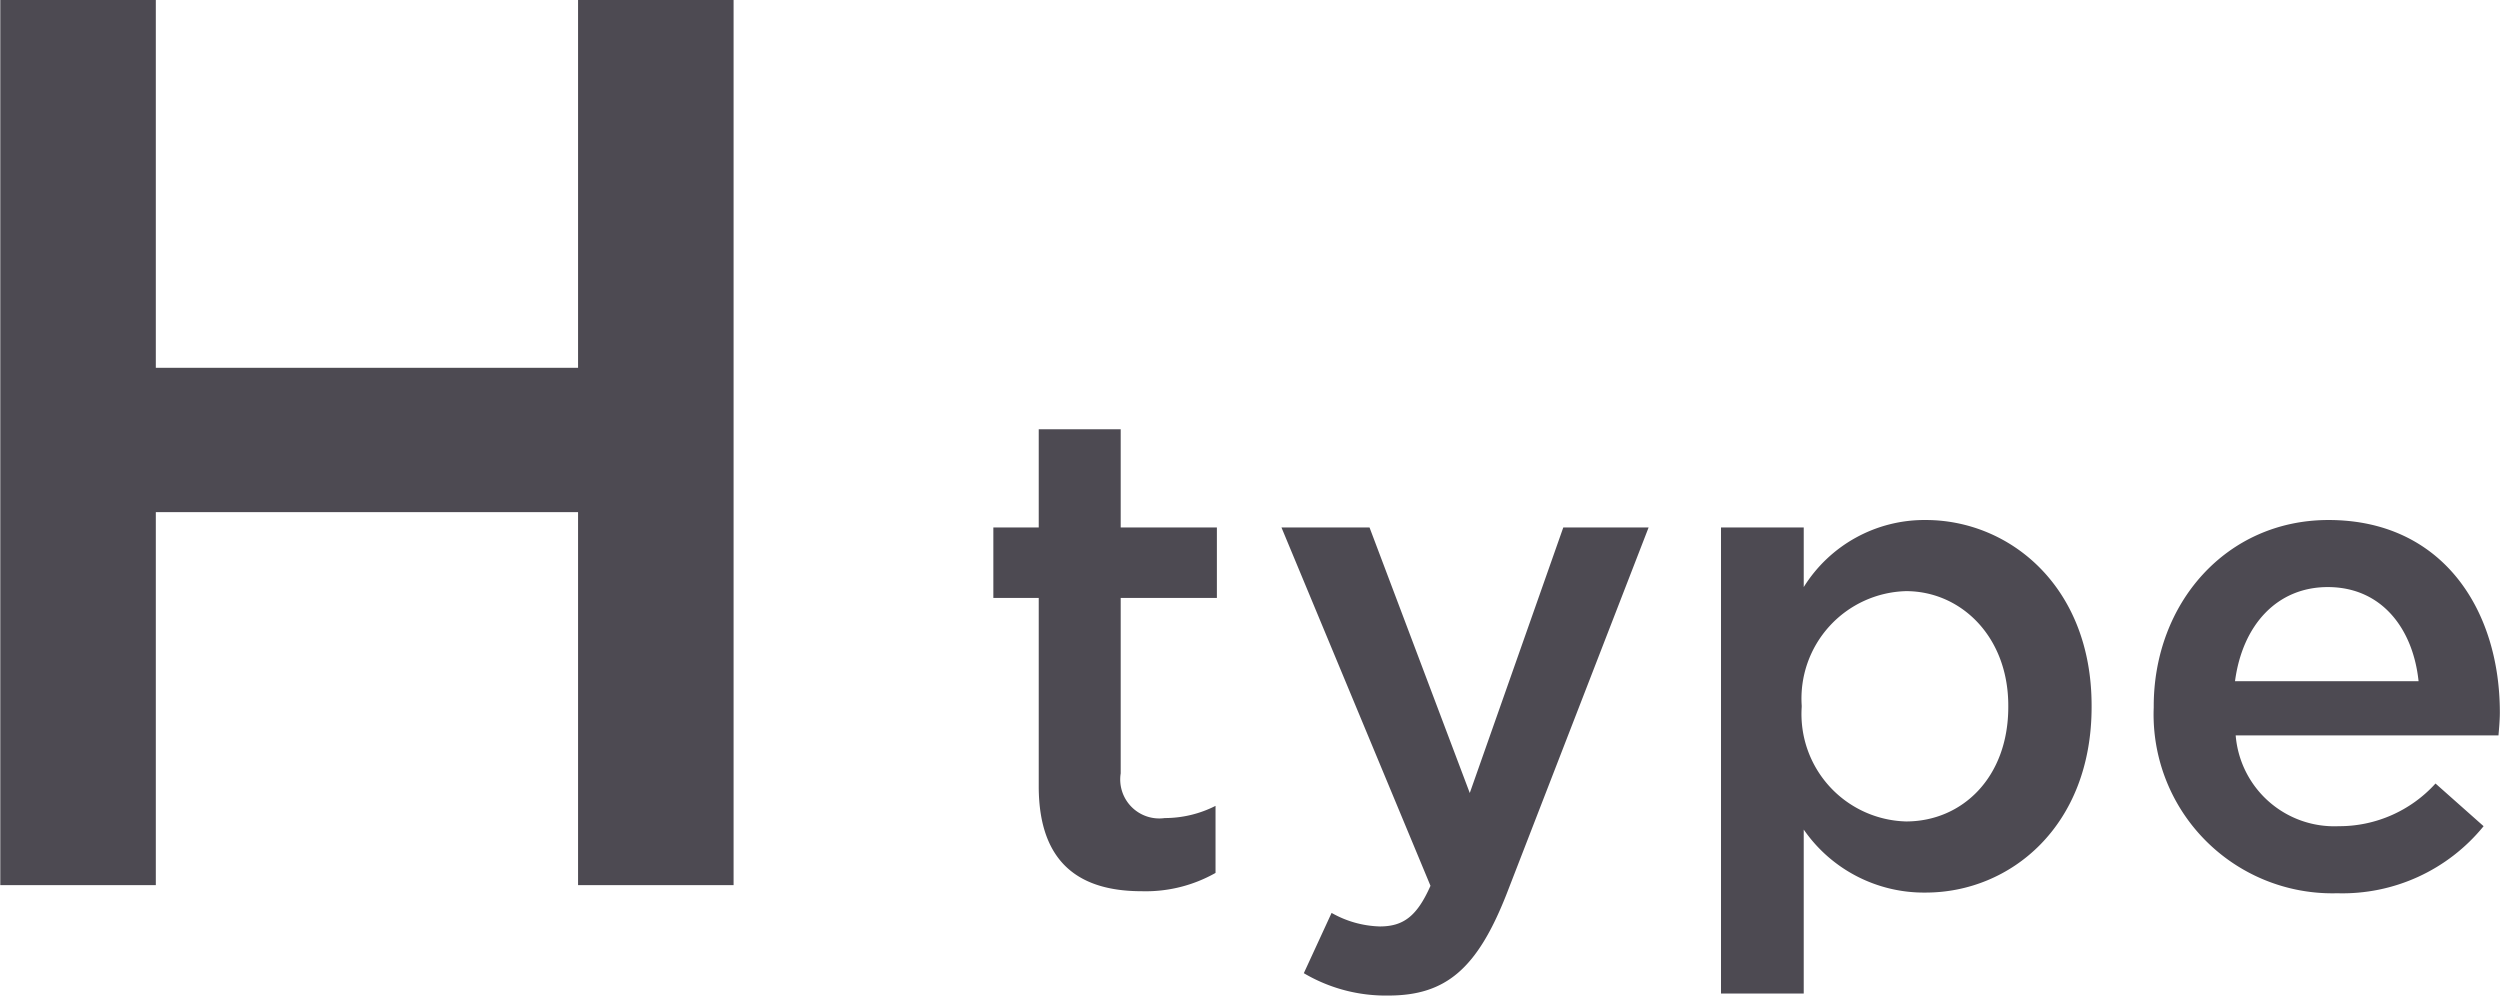
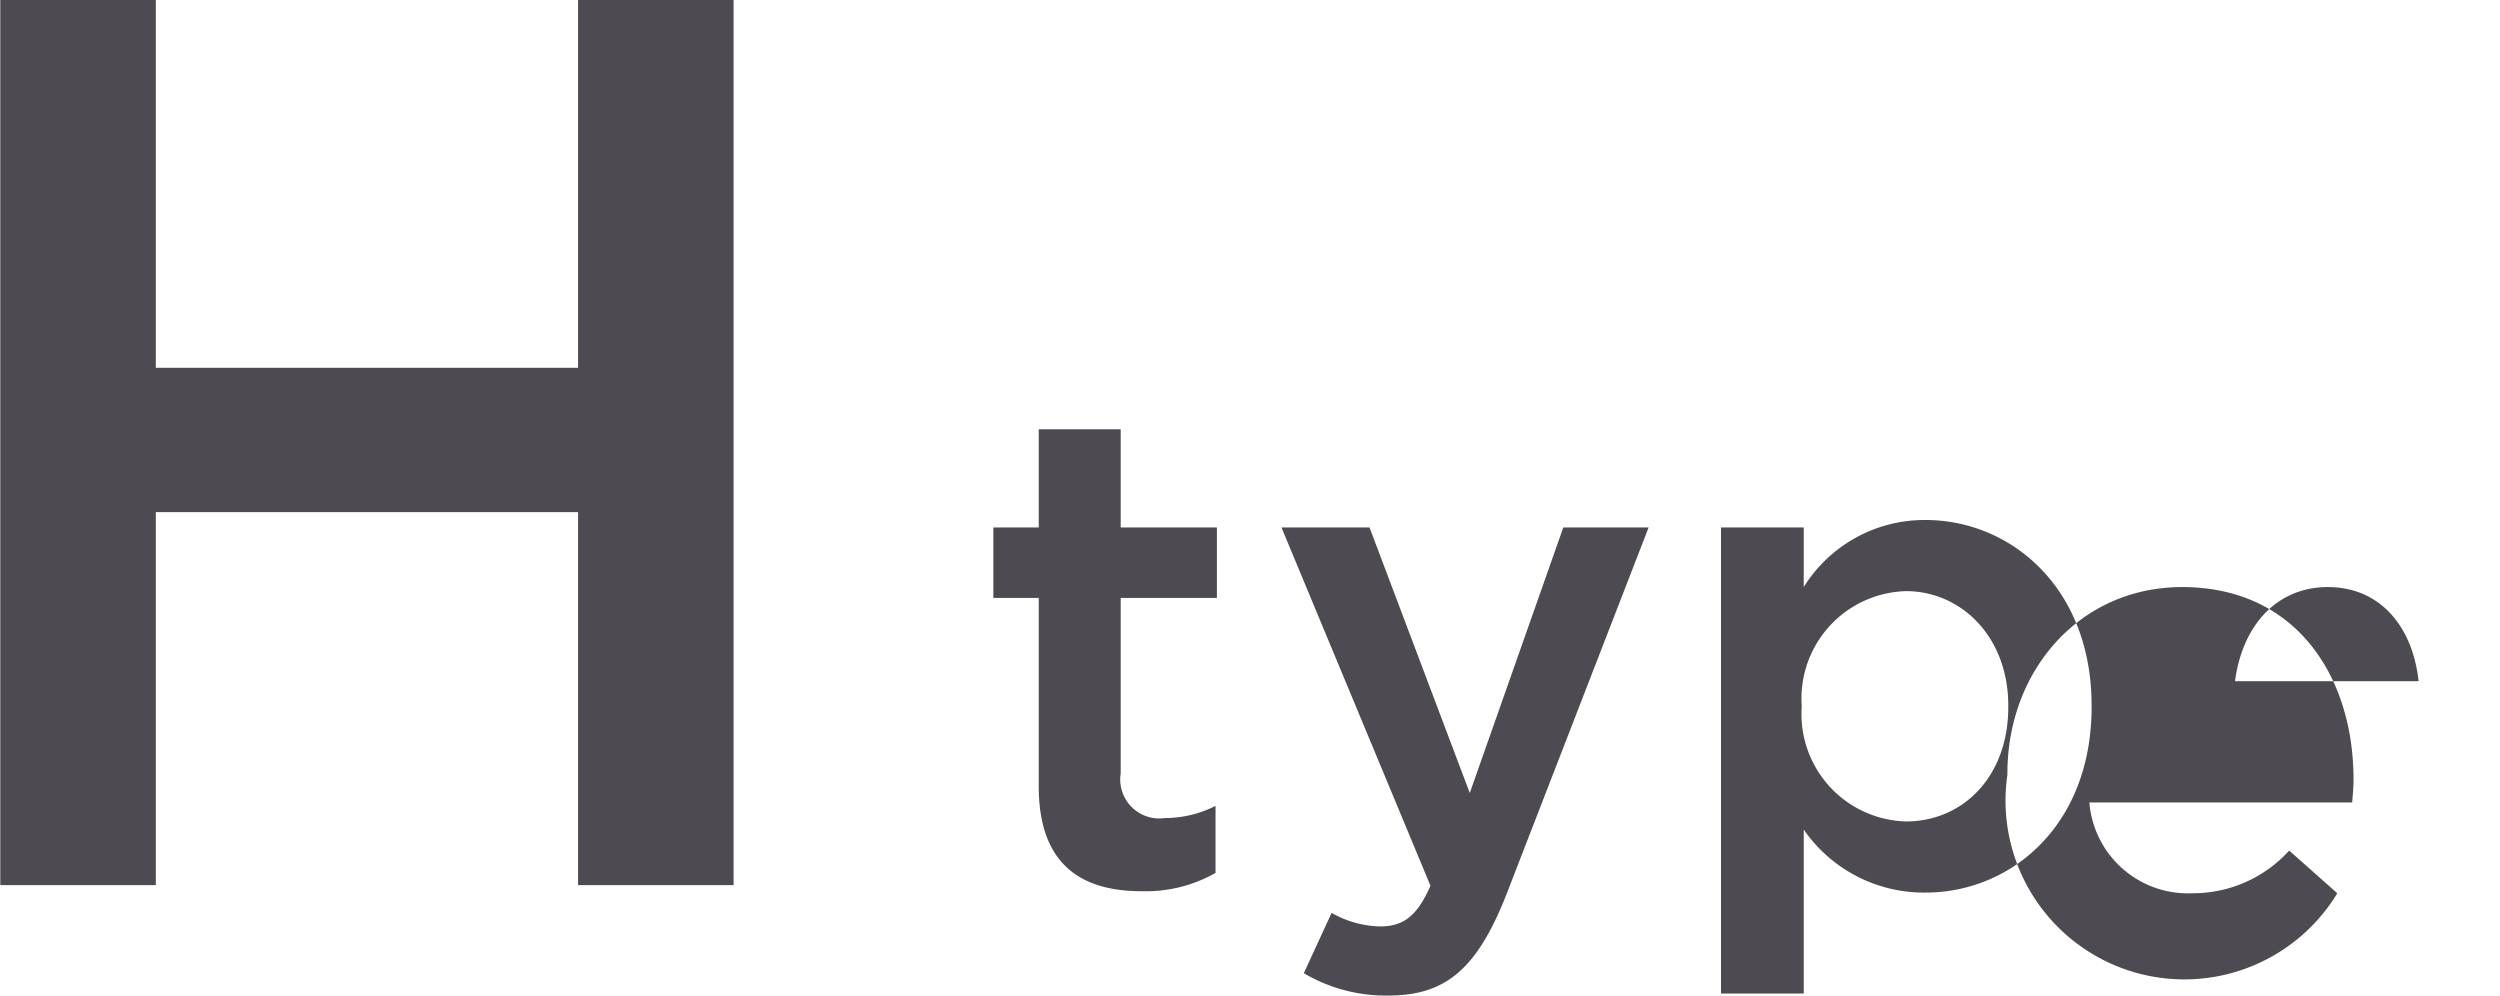
<svg xmlns="http://www.w3.org/2000/svg" width="110.719" height="44.09" viewBox="0 0 110.719 44.09">
  <defs>
    <style>
      .cls-1 {
        fill: #4d4a52;
        fill-rule: evenodd;
      }
    </style>
  </defs>
-   <path id="htype.svg" class="cls-1" d="M125.294,2159.64h6.888v-16.52h18.7v16.52h6.888v-39.2h-6.888v16.29h-18.7v-16.29h-6.888v39.2Zm50.55,0.27a6.277,6.277,0,0,0,3.27-.81v-2.97a4.97,4.97,0,0,1-2.25.54,1.728,1.728,0,0,1-1.95-1.98v-7.77h4.26v-3.12h-4.26v-4.35h-3.63v4.35h-2.01v3.12h2.01v8.34C171.284,2158.74,173.174,2159.91,175.844,2159.91Zm14.53-4.35-4.44-11.76h-3.9l6.6,15.87c-0.6,1.35-1.2,1.8-2.25,1.8a4.567,4.567,0,0,1-2.13-.6l-1.23,2.67a7.119,7.119,0,0,0,3.75.99c2.55,0,3.93-1.2,5.22-4.47l6.3-16.26h-3.779Zm11.13,8.88h3.66v-7.26a6.47,6.47,0,0,0,5.4,2.79c3.75,0,7.349-2.94,7.349-8.22v-0.06c0-5.28-3.63-8.22-7.349-8.22a6.3,6.3,0,0,0-5.4,2.97v-2.64H201.5v20.64Zm8.19-7.62a4.758,4.758,0,0,1-4.62-5.07v-0.06a4.758,4.758,0,0,1,4.62-5.07c2.43,0,4.529,2.01,4.529,5.07v0.06C214.223,2154.87,212.184,2156.82,209.694,2156.82Zm19.1,3.18a8.056,8.056,0,0,0,6.48-2.97l-2.13-1.89a5.752,5.752,0,0,1-4.29,1.89,4.38,4.38,0,0,1-4.56-4.02h11.639c0.03-.36.06-0.69,0.06-1.02,0-4.56-2.549-8.52-7.589-8.52-4.53,0-7.74,3.69-7.74,8.25v0.06A7.92,7.92,0,0,0,228.794,2160Zm-4.53-9.39c0.33-2.49,1.86-4.17,4.11-4.17,2.4,0,3.78,1.86,4.02,4.17h-8.13Z" transform="translate(-125.281 -2120.44)" />
+   <path id="htype.svg" class="cls-1" d="M125.294,2159.64h6.888v-16.52h18.7v16.52h6.888v-39.2h-6.888v16.29h-18.7v-16.29h-6.888v39.2Zm50.55,0.27a6.277,6.277,0,0,0,3.27-.81v-2.97a4.97,4.97,0,0,1-2.25.54,1.728,1.728,0,0,1-1.95-1.98v-7.77h4.26v-3.12h-4.26v-4.35h-3.63v4.35h-2.01v3.12h2.01v8.34C171.284,2158.74,173.174,2159.91,175.844,2159.91Zm14.53-4.35-4.44-11.76h-3.9l6.6,15.87c-0.6,1.35-1.2,1.8-2.25,1.8a4.567,4.567,0,0,1-2.13-.6l-1.23,2.67a7.119,7.119,0,0,0,3.75.99c2.55,0,3.93-1.2,5.22-4.47l6.3-16.26h-3.779Zm11.13,8.88h3.66v-7.26a6.47,6.47,0,0,0,5.4,2.79c3.75,0,7.349-2.94,7.349-8.22v-0.06c0-5.28-3.63-8.22-7.349-8.22a6.3,6.3,0,0,0-5.4,2.97v-2.64H201.5v20.64Zm8.19-7.62a4.758,4.758,0,0,1-4.62-5.07v-0.06a4.758,4.758,0,0,1,4.62-5.07c2.43,0,4.529,2.01,4.529,5.07v0.06C214.223,2154.87,212.184,2156.82,209.694,2156.82Zm19.1,3.18l-2.13-1.89a5.752,5.752,0,0,1-4.29,1.89,4.38,4.38,0,0,1-4.56-4.02h11.639c0.03-.36.06-0.69,0.06-1.02,0-4.56-2.549-8.52-7.589-8.52-4.53,0-7.74,3.69-7.74,8.25v0.06A7.92,7.92,0,0,0,228.794,2160Zm-4.53-9.39c0.33-2.49,1.86-4.17,4.11-4.17,2.4,0,3.78,1.86,4.02,4.17h-8.13Z" transform="translate(-125.281 -2120.44)" />
</svg>